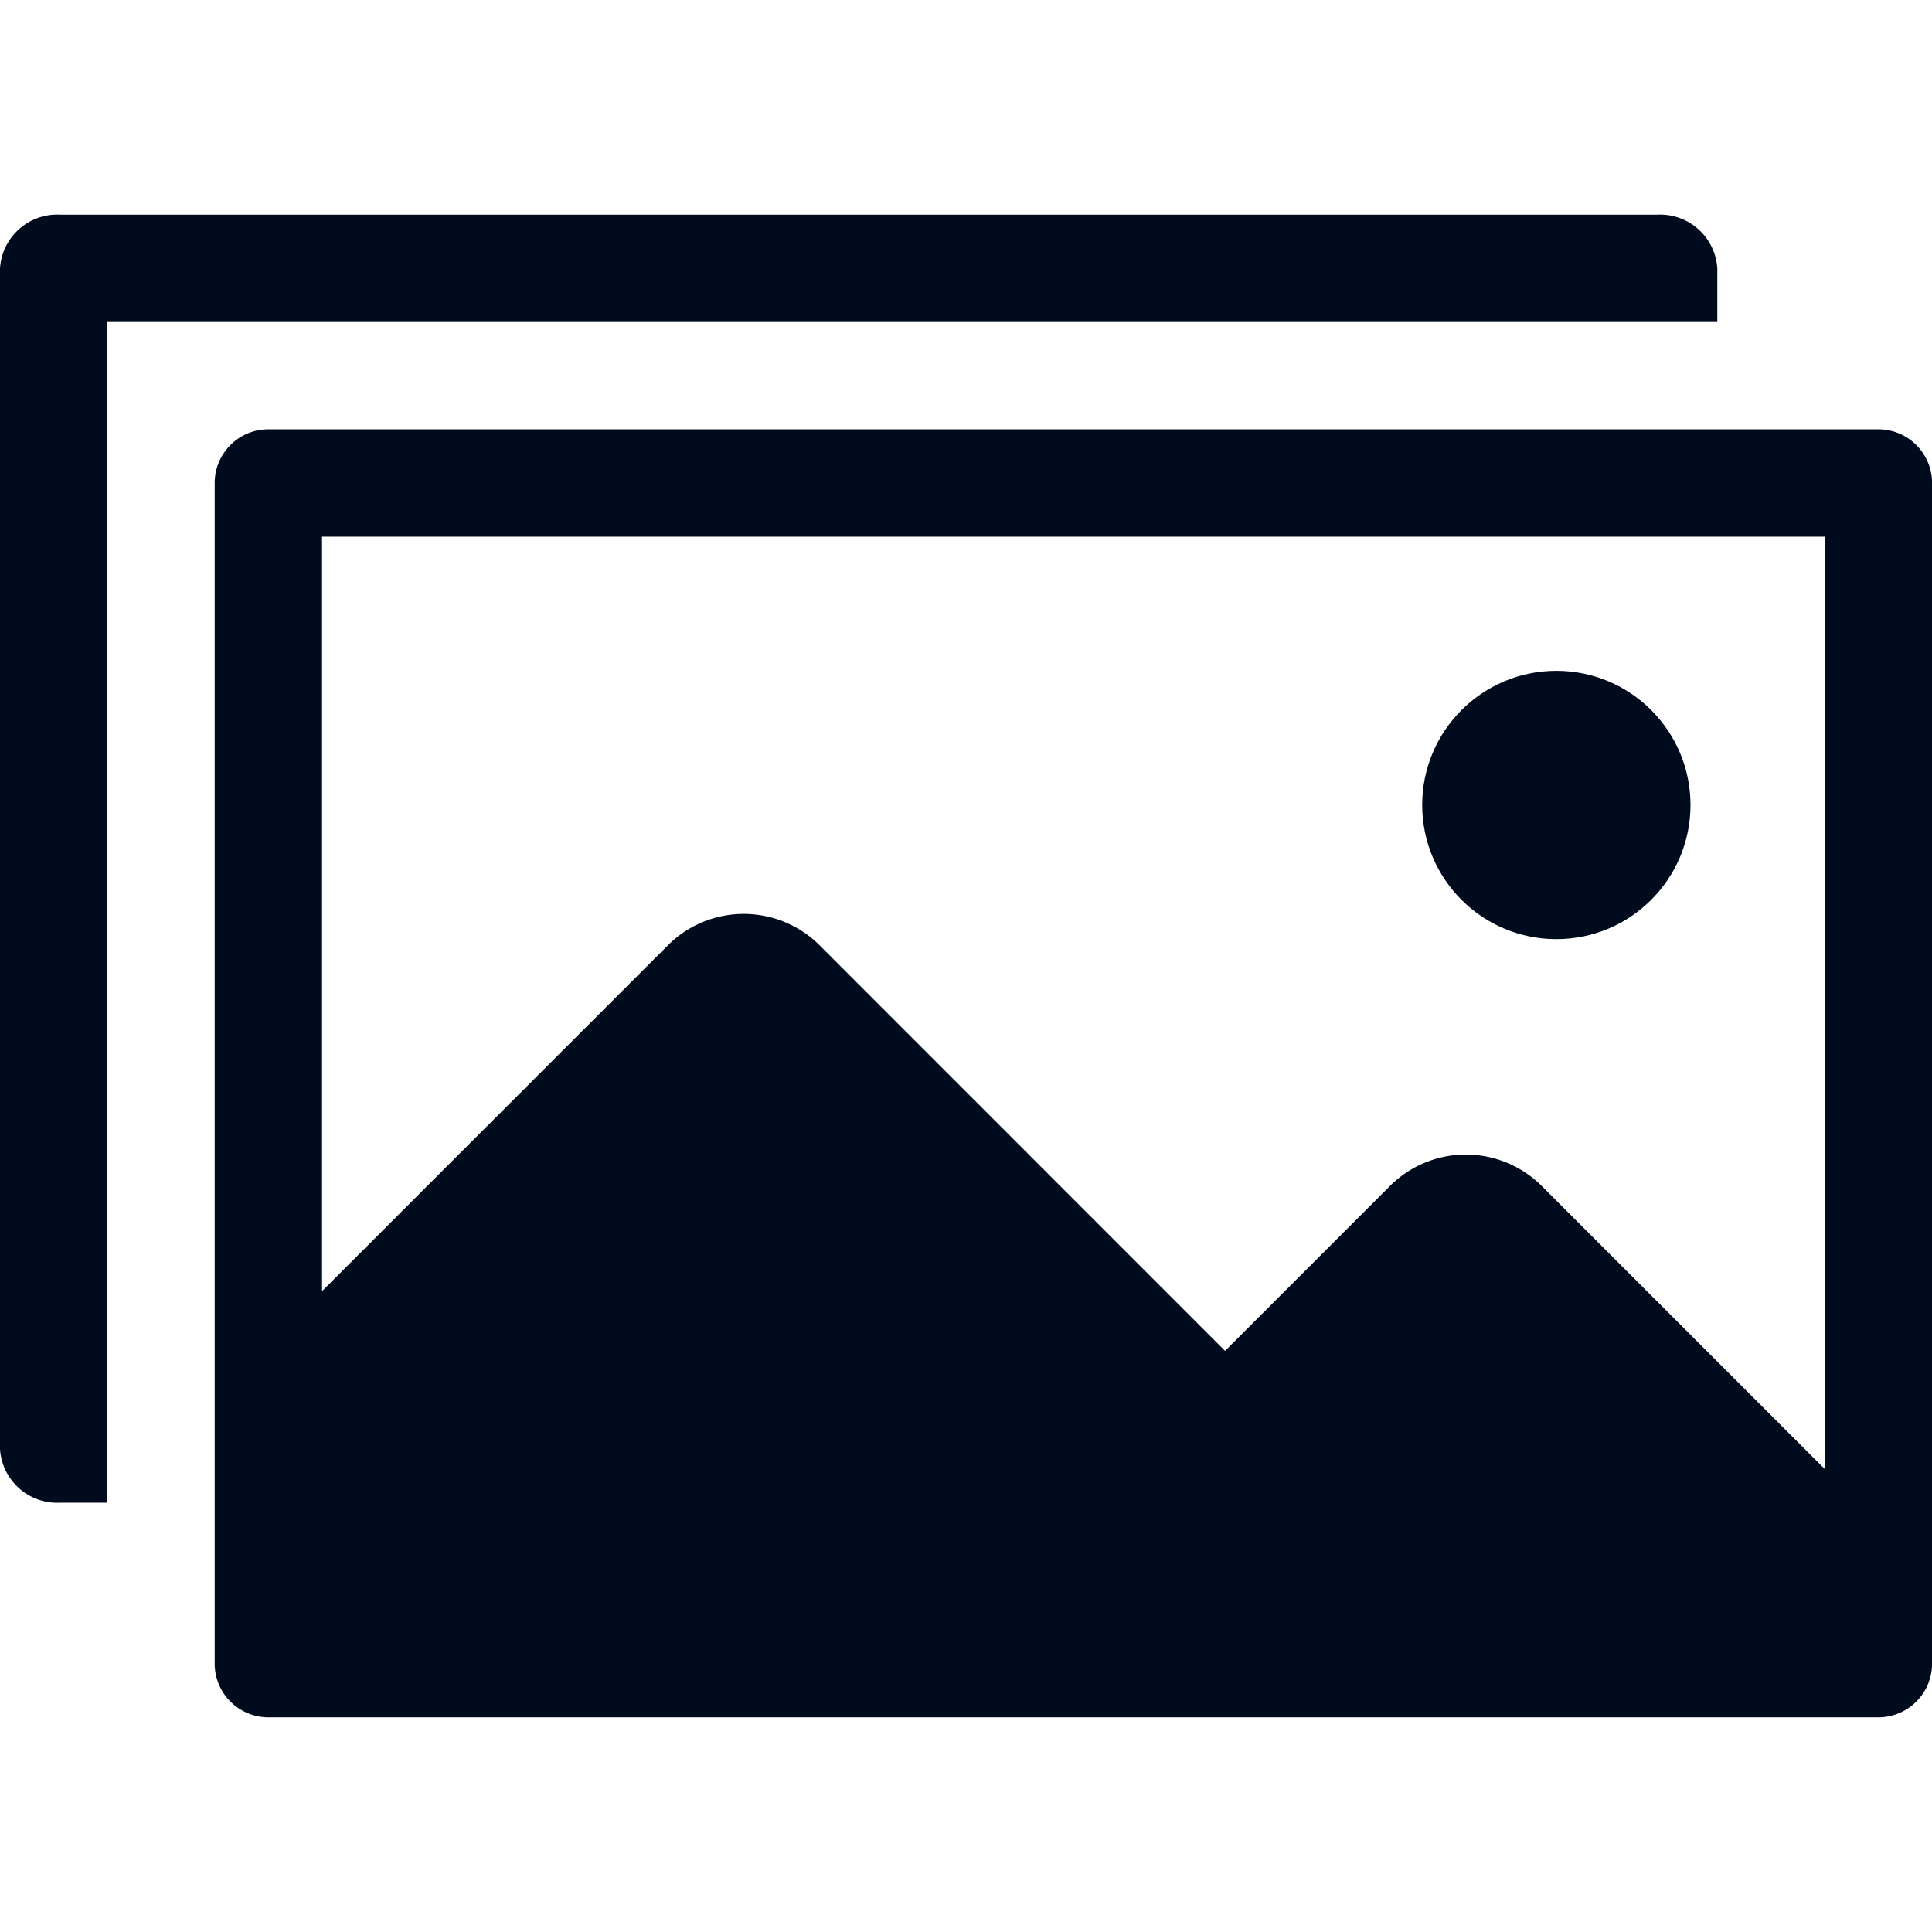
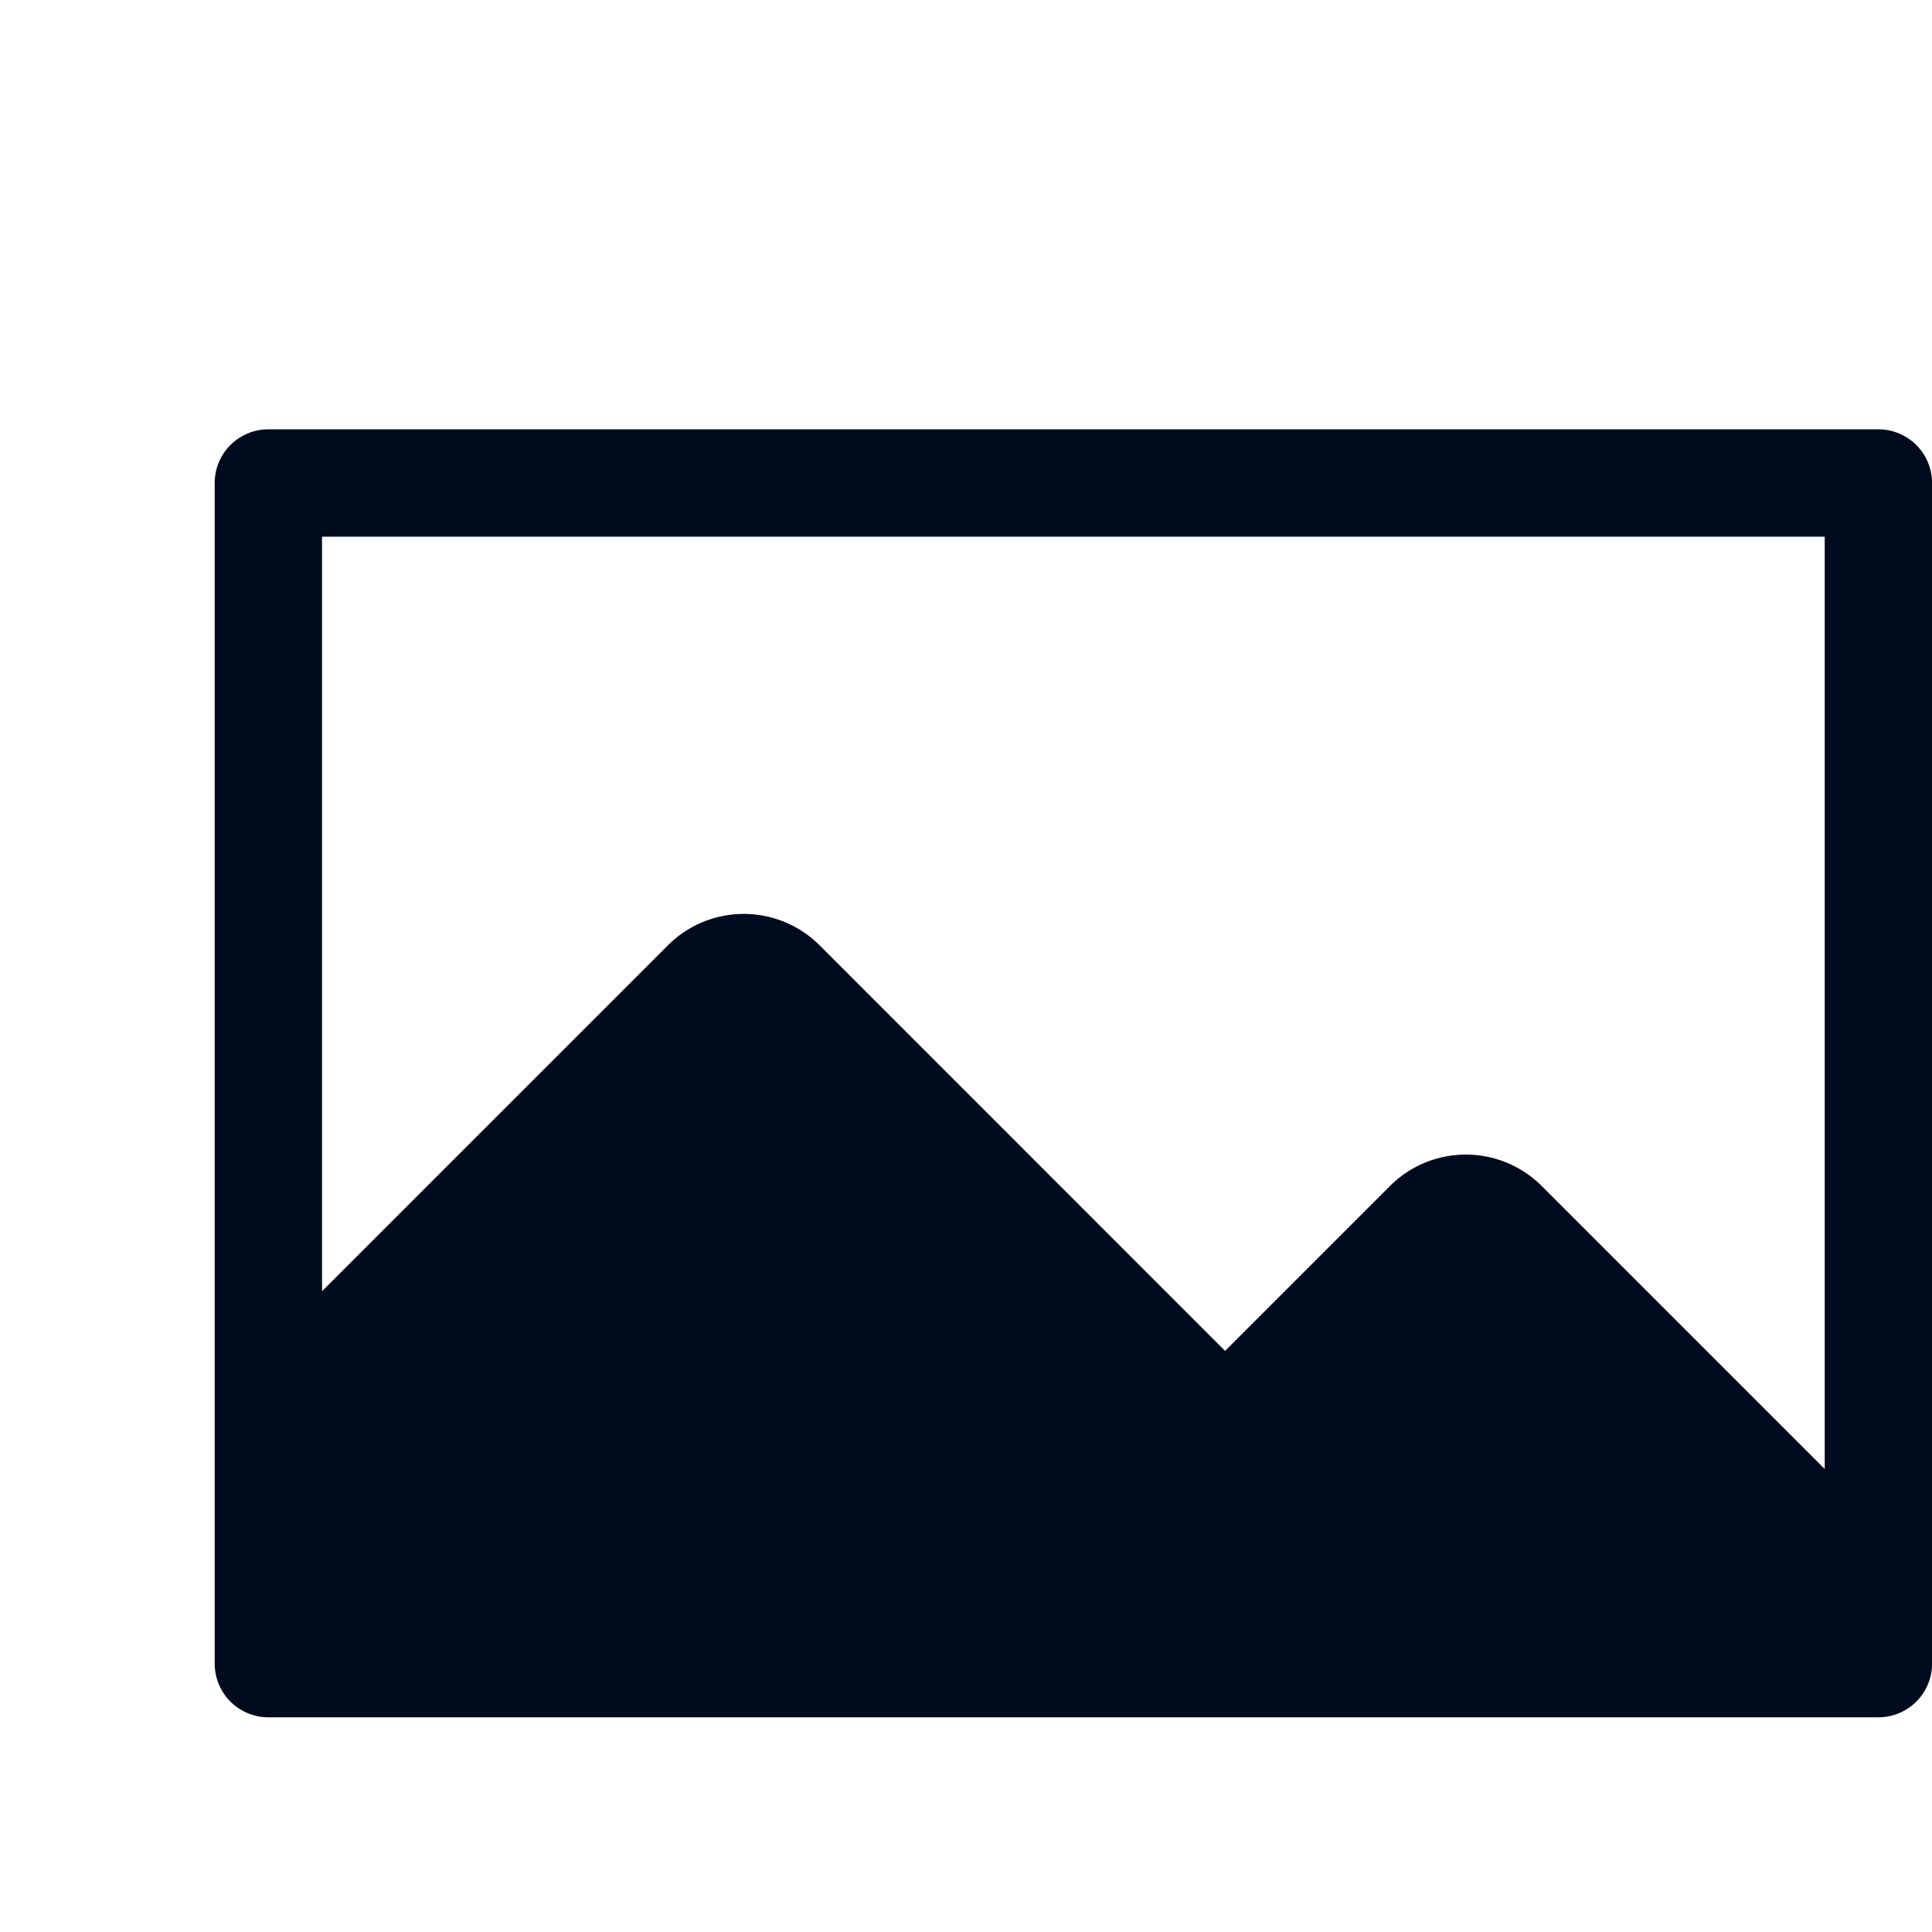
<svg xmlns="http://www.w3.org/2000/svg" width="32" height="32" viewBox="0 0 32 32">
  <g id="Smock_Images_18_N_1_" data-name="Smock_Images_18_N (1)" transform="translate(0 0)">
-     <rect id="Canvas" width="32" height="32" transform="translate(0 0)" fill="#000b1d" opacity="0" />
-     <path id="Path_614281" data-name="Path 614281" d="M28.444,2.89a.949.949,0,0,0-1-.889H1A.949.949,0,0,0,0,2.89V22.445a.949.949,0,0,0,1,.889h.778V3.778H28.444Z" transform="translate(0 1.555)" fill="#000b1d" />
    <path id="Path_614282" data-name="Path 614282" d="M29.556,4H2.889A.889.889,0,0,0,2,4.889V24.444a.889.889,0,0,0,.889.889H29.556a.889.889,0,0,0,.889-.889V4.889A.889.889,0,0,0,29.556,4Zm-.889,17.22L23.98,16.533a1.778,1.778,0,0,0-2.514,0l-2.731,2.731L12.02,12.547a1.778,1.778,0,0,0-2.514,0L3.778,18.275V5.778H28.667Z" transform="translate(1.556 3.111)" fill="#000b1d" />
-     <circle id="Ellipse_24789" data-name="Ellipse 24789" cx="2.222" cy="2.222" r="2.222" transform="translate(23.556 11.111)" fill="#000b1d" />
  </g>
</svg>